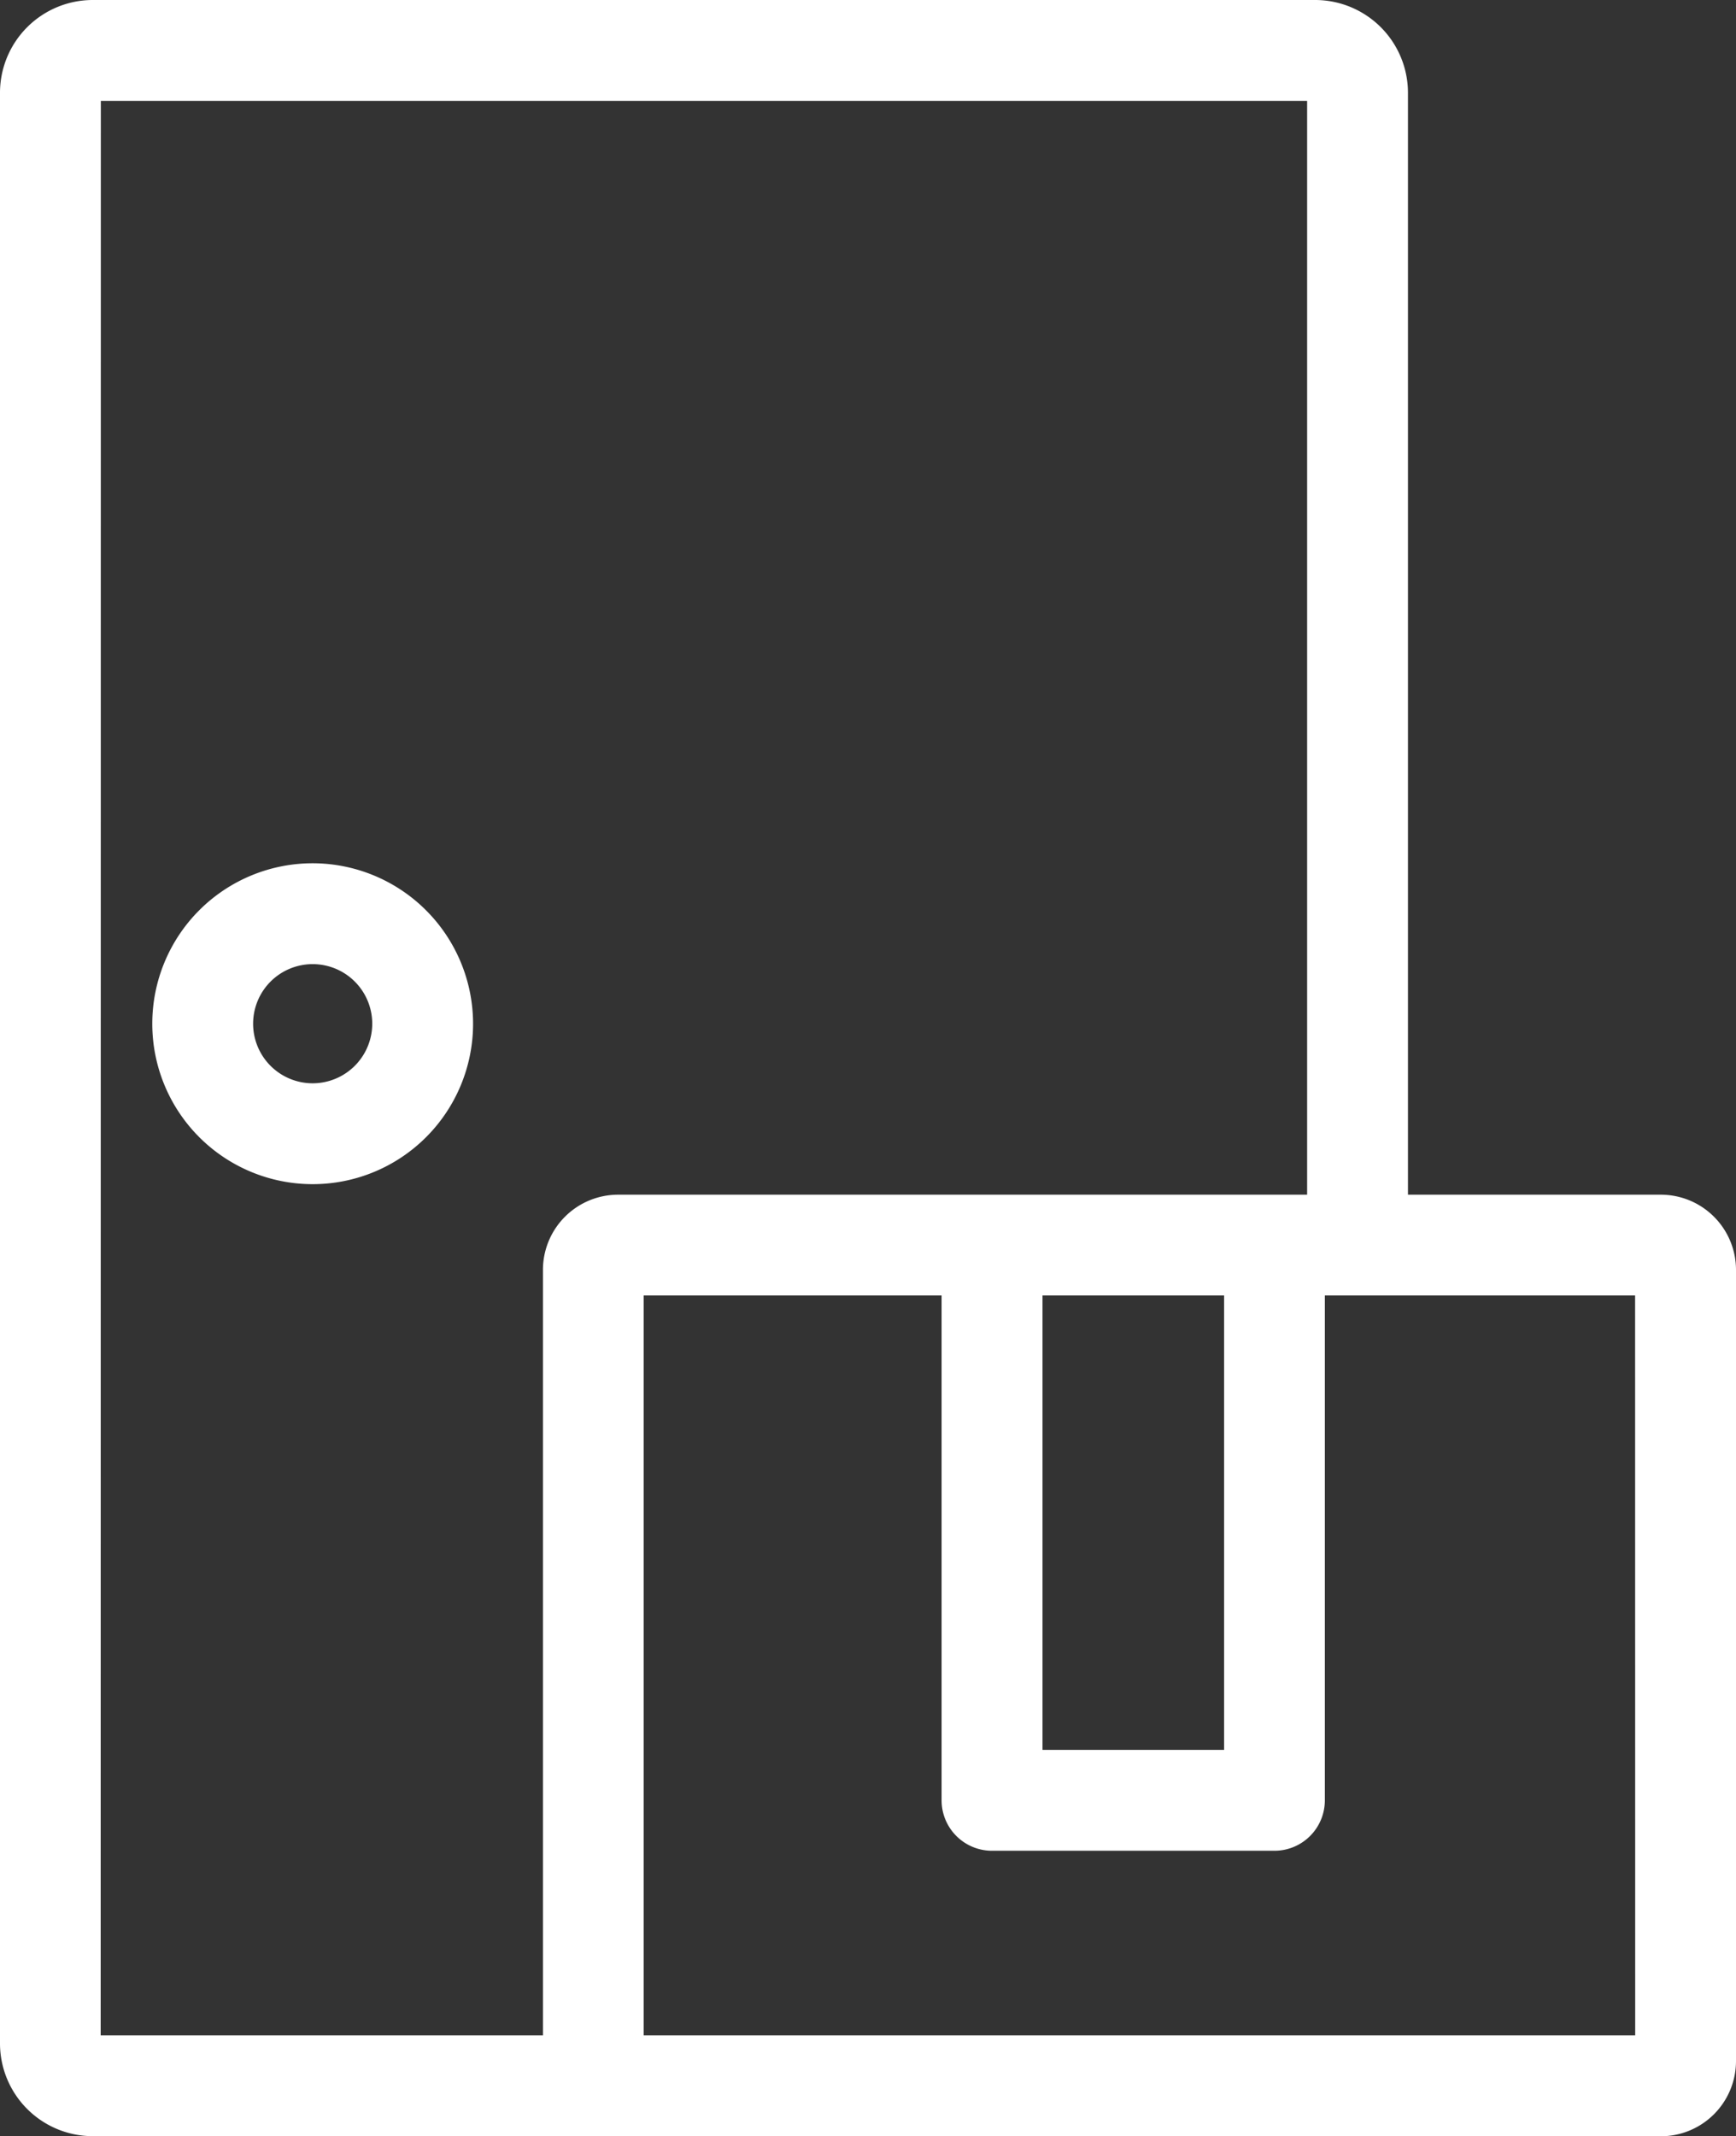
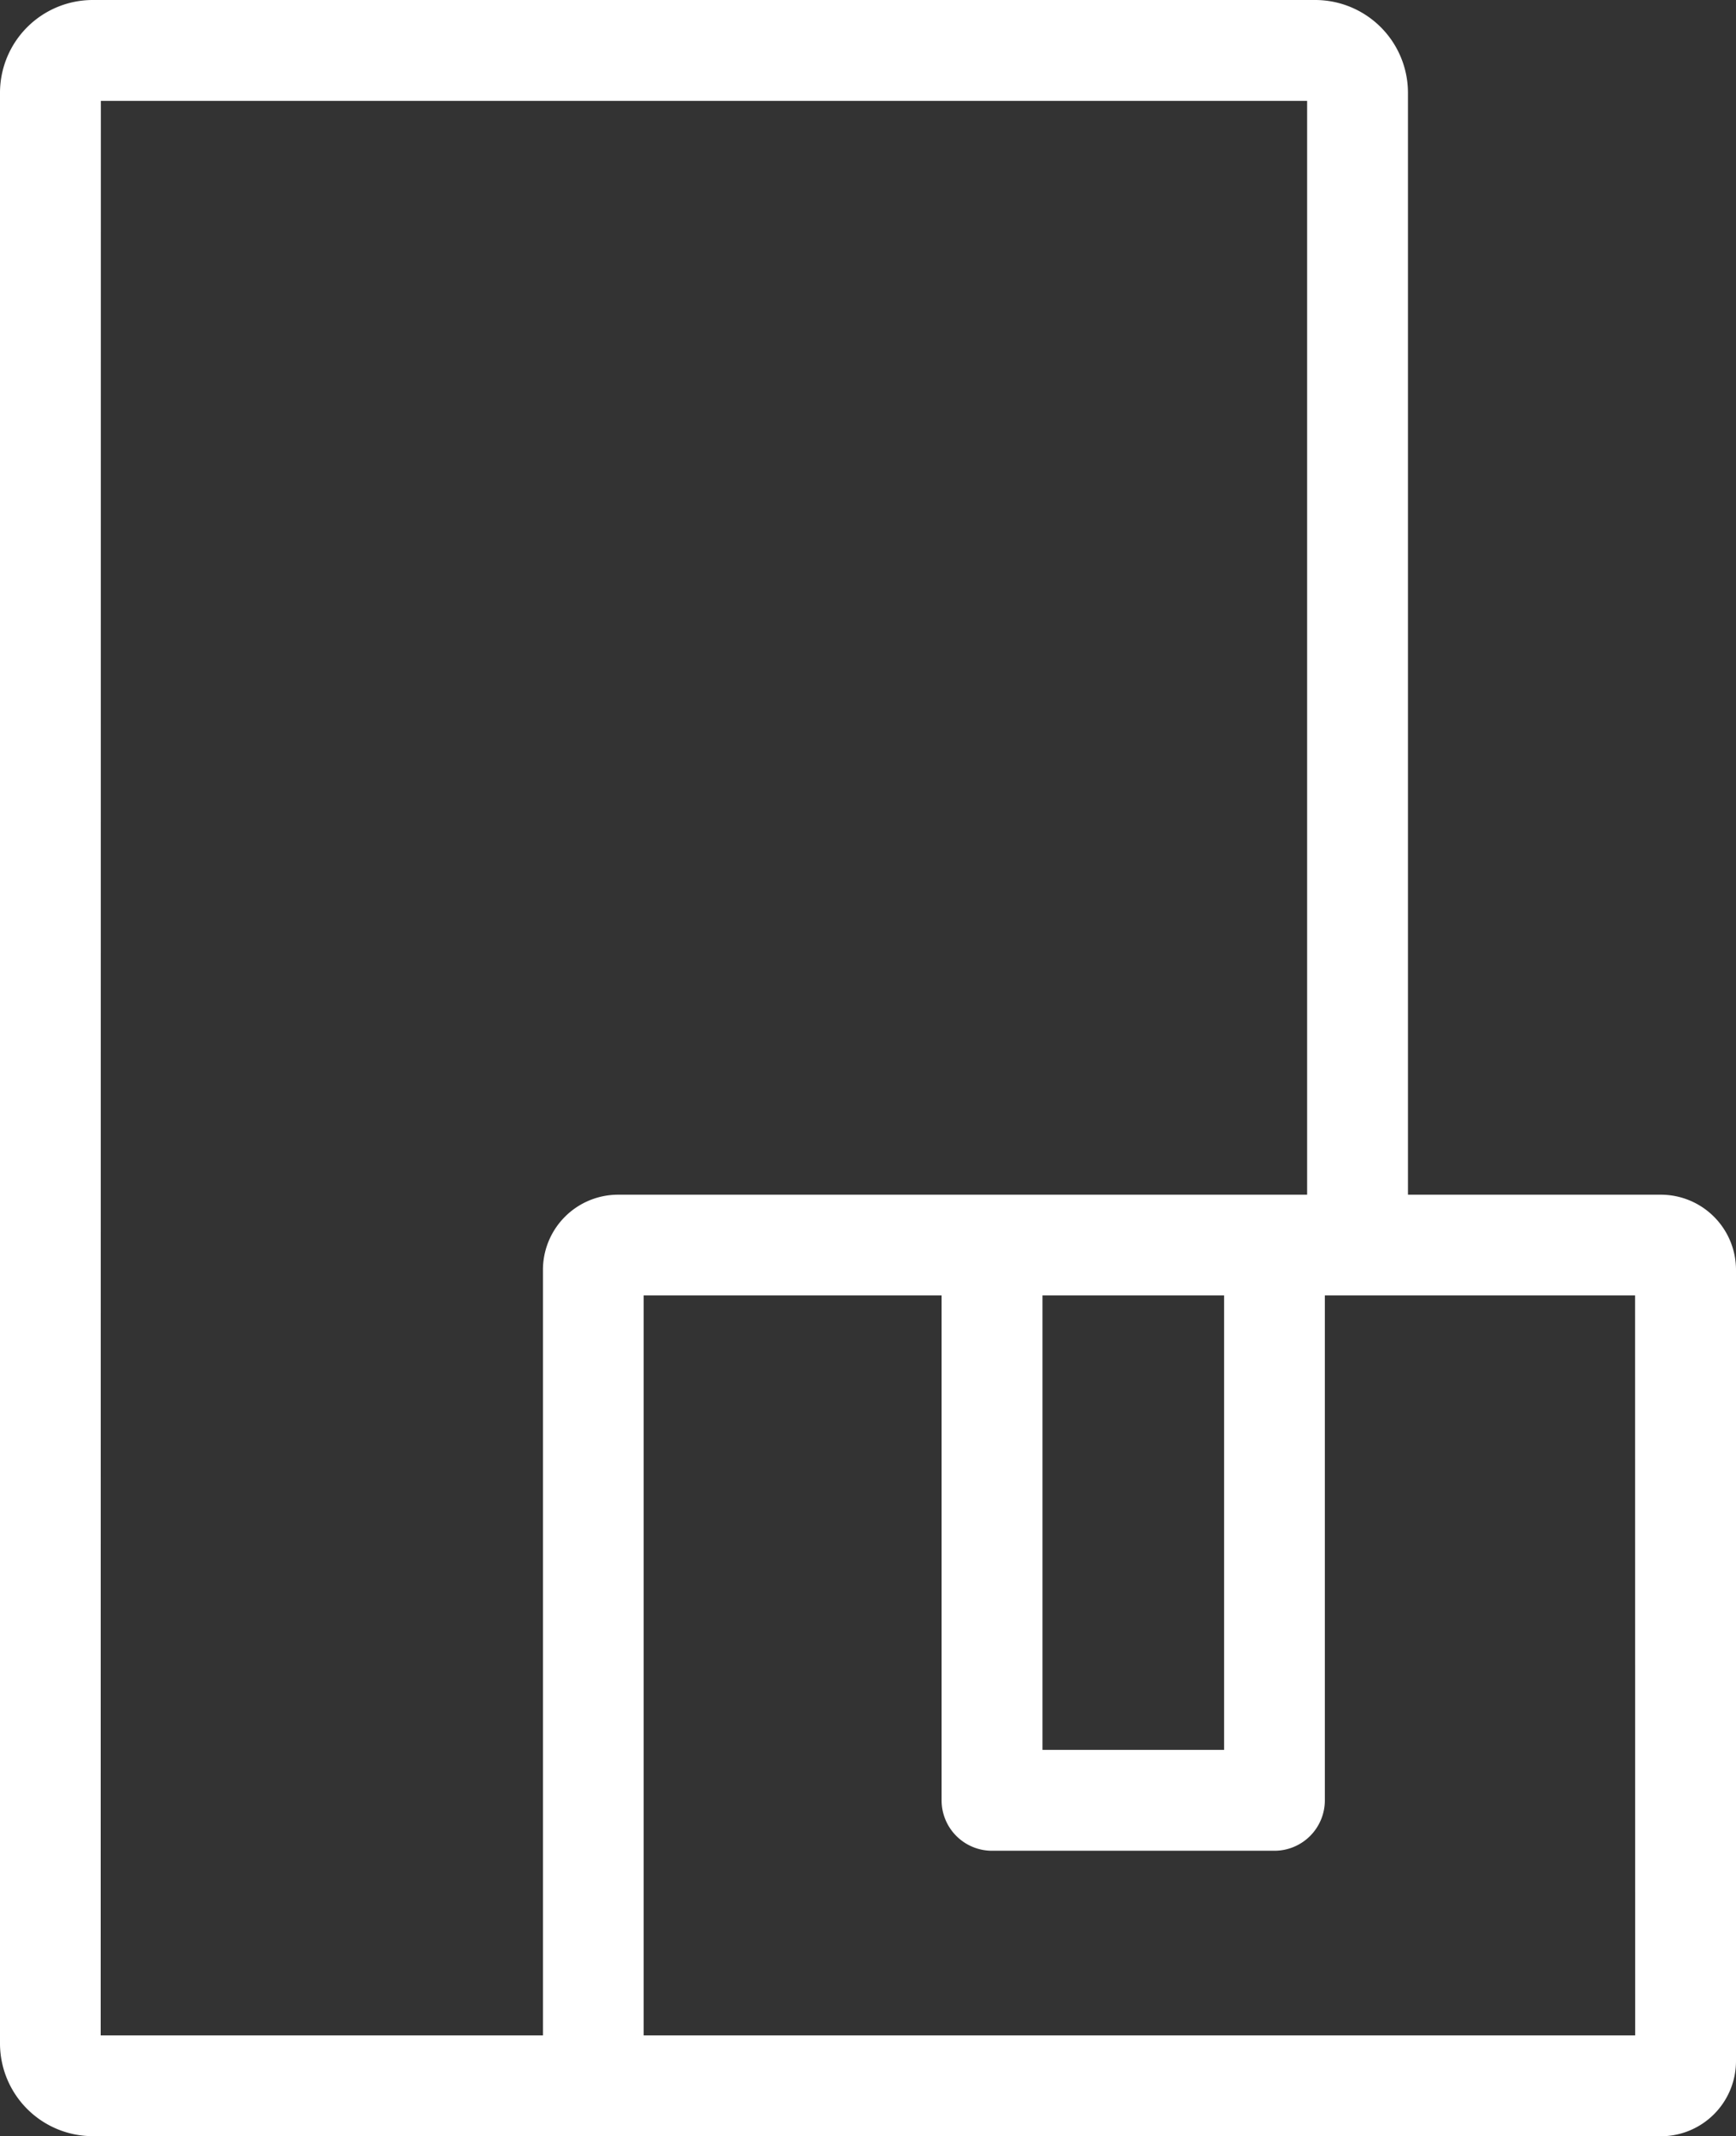
<svg xmlns="http://www.w3.org/2000/svg" width="54.56" height="67.117" viewBox="0 0 54.56 67.117">
  <rect x="0" y="0" width="54.56" height="67.117" fill="#333333" stroke="none" />
  <g id="on-door-delivery-svgrepo-com" transform="translate(-45.57)">
    <path id="Path_127" data-name="Path 127" d="M97.77,67.117a2.363,2.363,0,0,0,2.36-2.36V39.895a2.363,2.363,0,0,0-2.36-2.36H89.82V2.914A2.917,2.917,0,0,0,86.906,0H48.484A2.917,2.917,0,0,0,45.57,2.914V64.2a2.917,2.917,0,0,0,2.914,2.914ZM78.334,40.7h5.708V54.978H78.334V40.7ZM48.739,3.169H86.651V37.535H64.994a2.363,2.363,0,0,0-2.36,2.36V63.948h-13.9Zm48.223,60.78H65.8V40.7h9.363V56.563a1.584,1.584,0,0,0,1.584,1.584h8.877a1.584,1.584,0,0,0,1.584-1.584V40.7h9.751Z" fill="#fff" />
-     <path id="Path_128" data-name="Path 128" d="M85.35,196.854a5.041,5.041,0,1,0,5.041,5.041A5.047,5.047,0,0,0,85.35,196.854Zm0,6.913a1.872,1.872,0,1,1,1.872-1.872A1.874,1.874,0,0,1,85.35,203.767Z" transform="translate(-29.953 -169.732)" fill="#fff" />
  </g>
</svg>